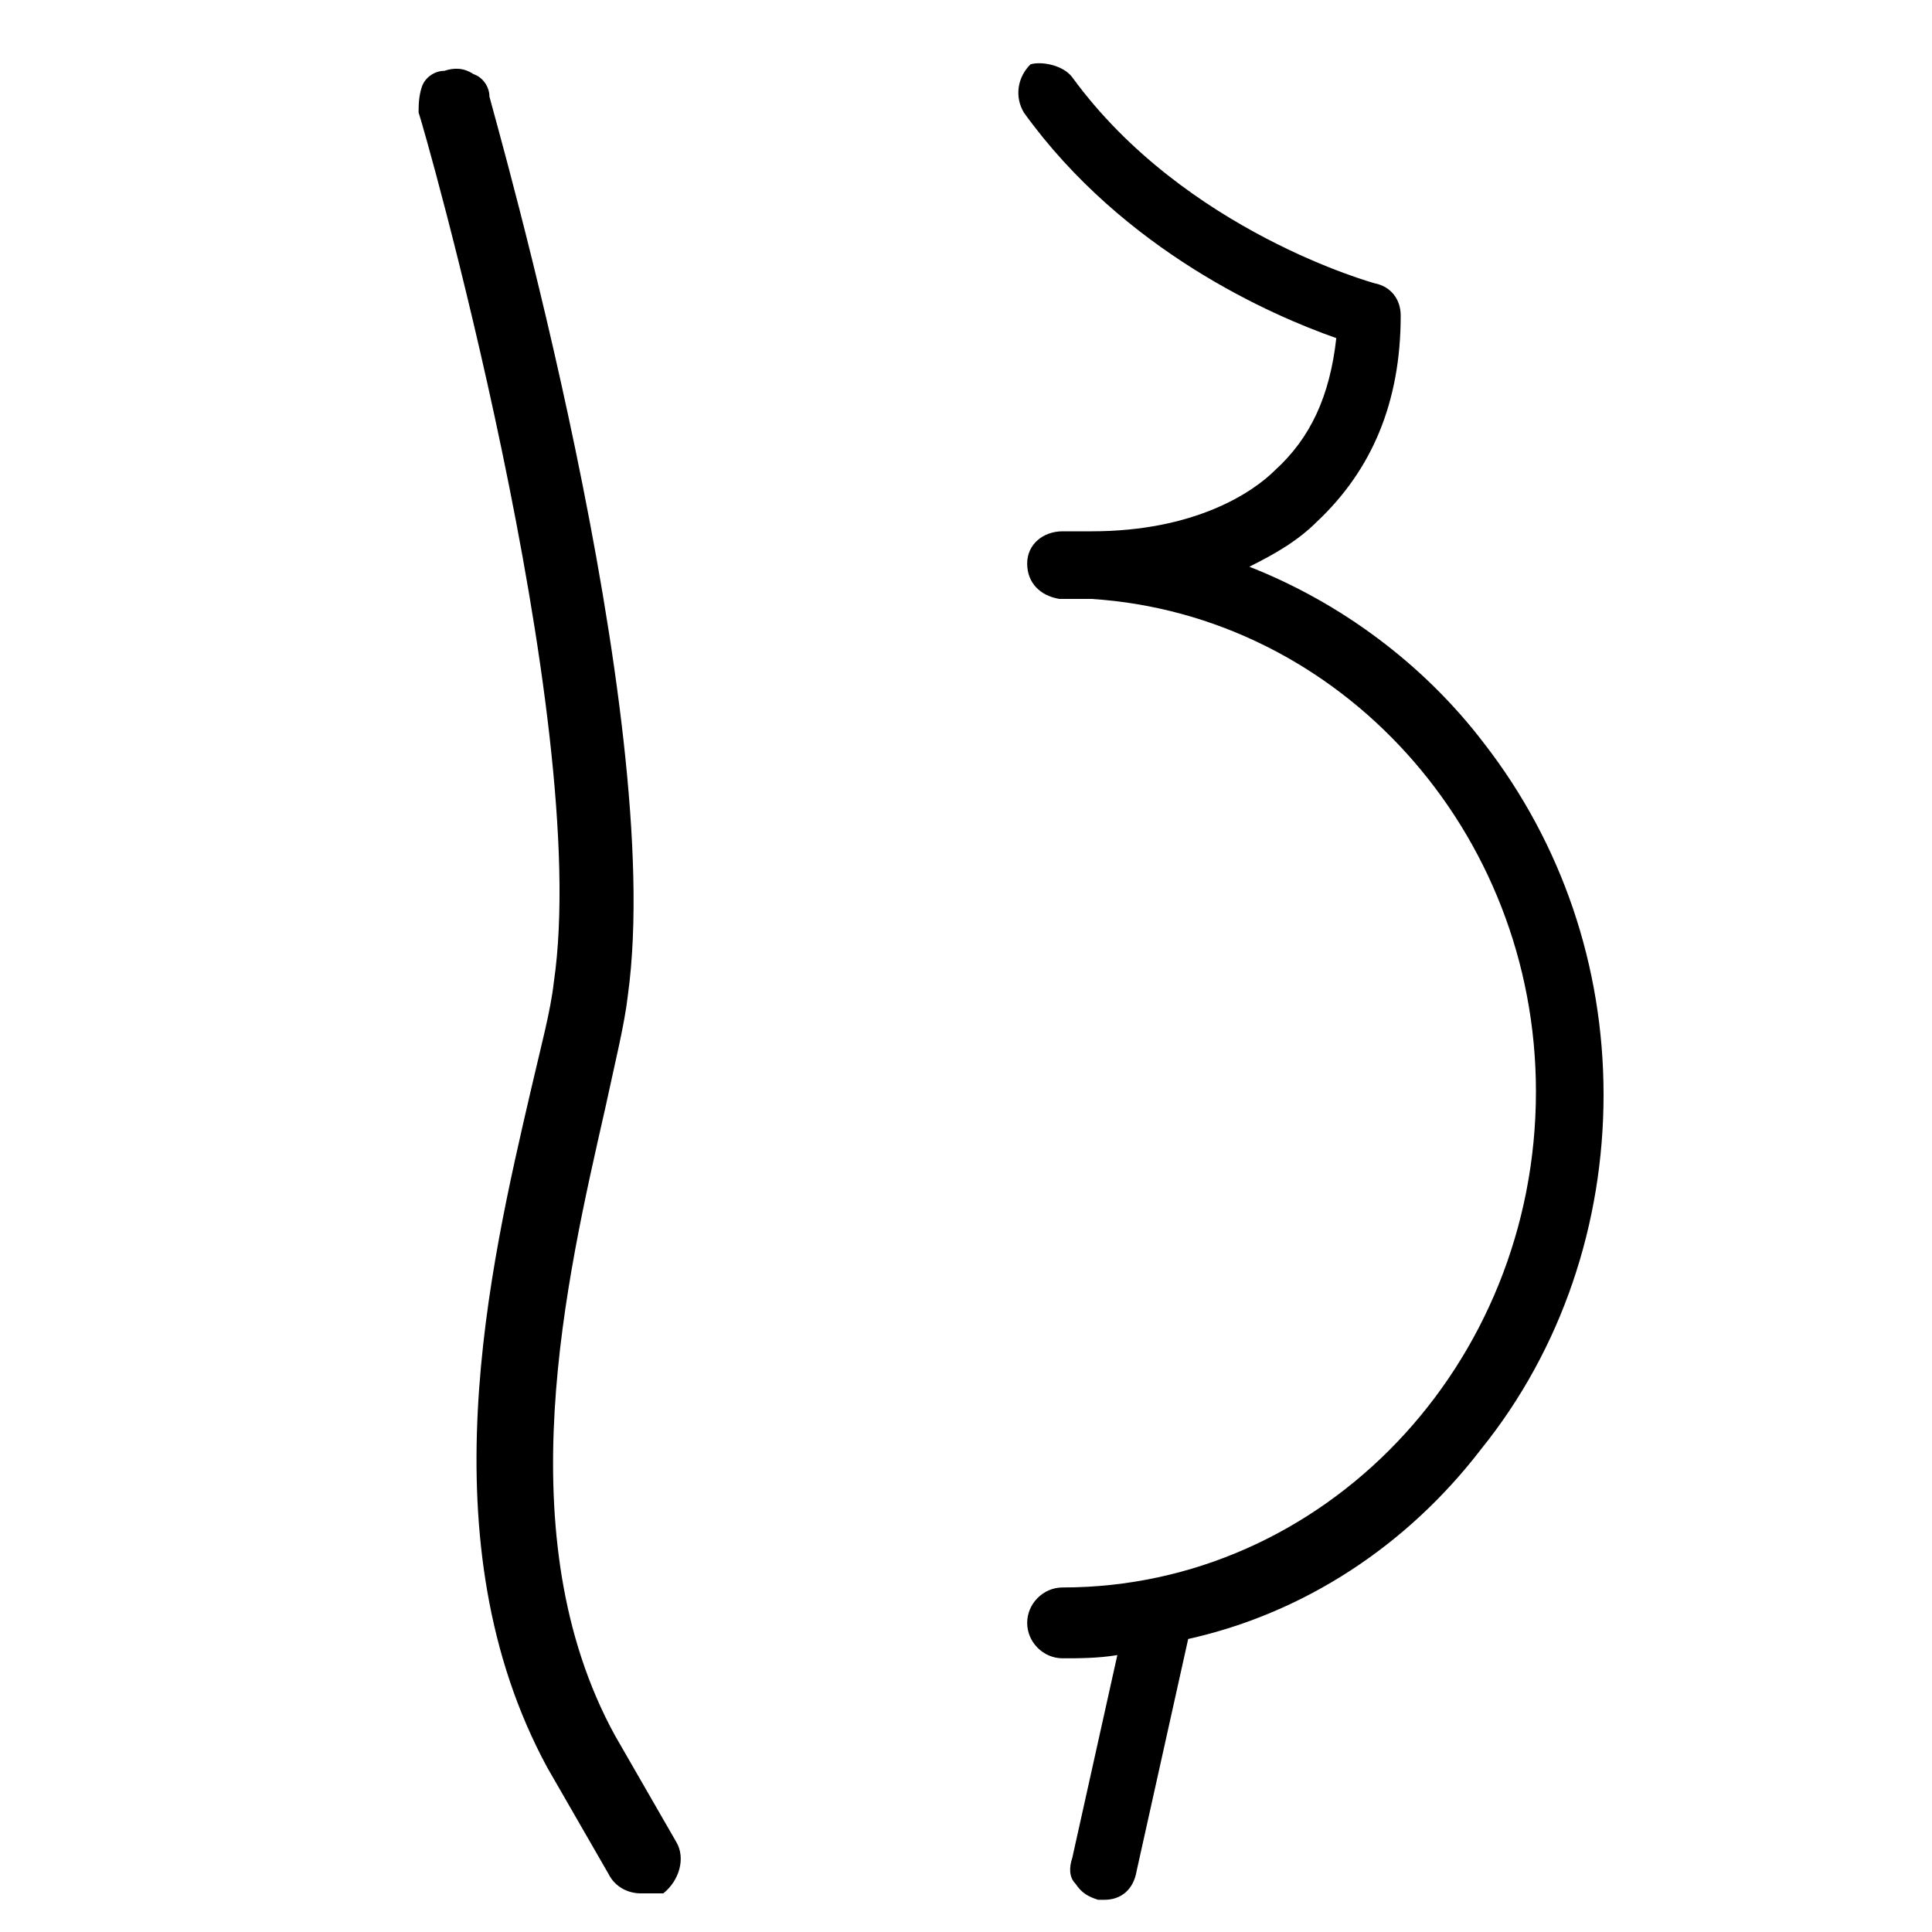
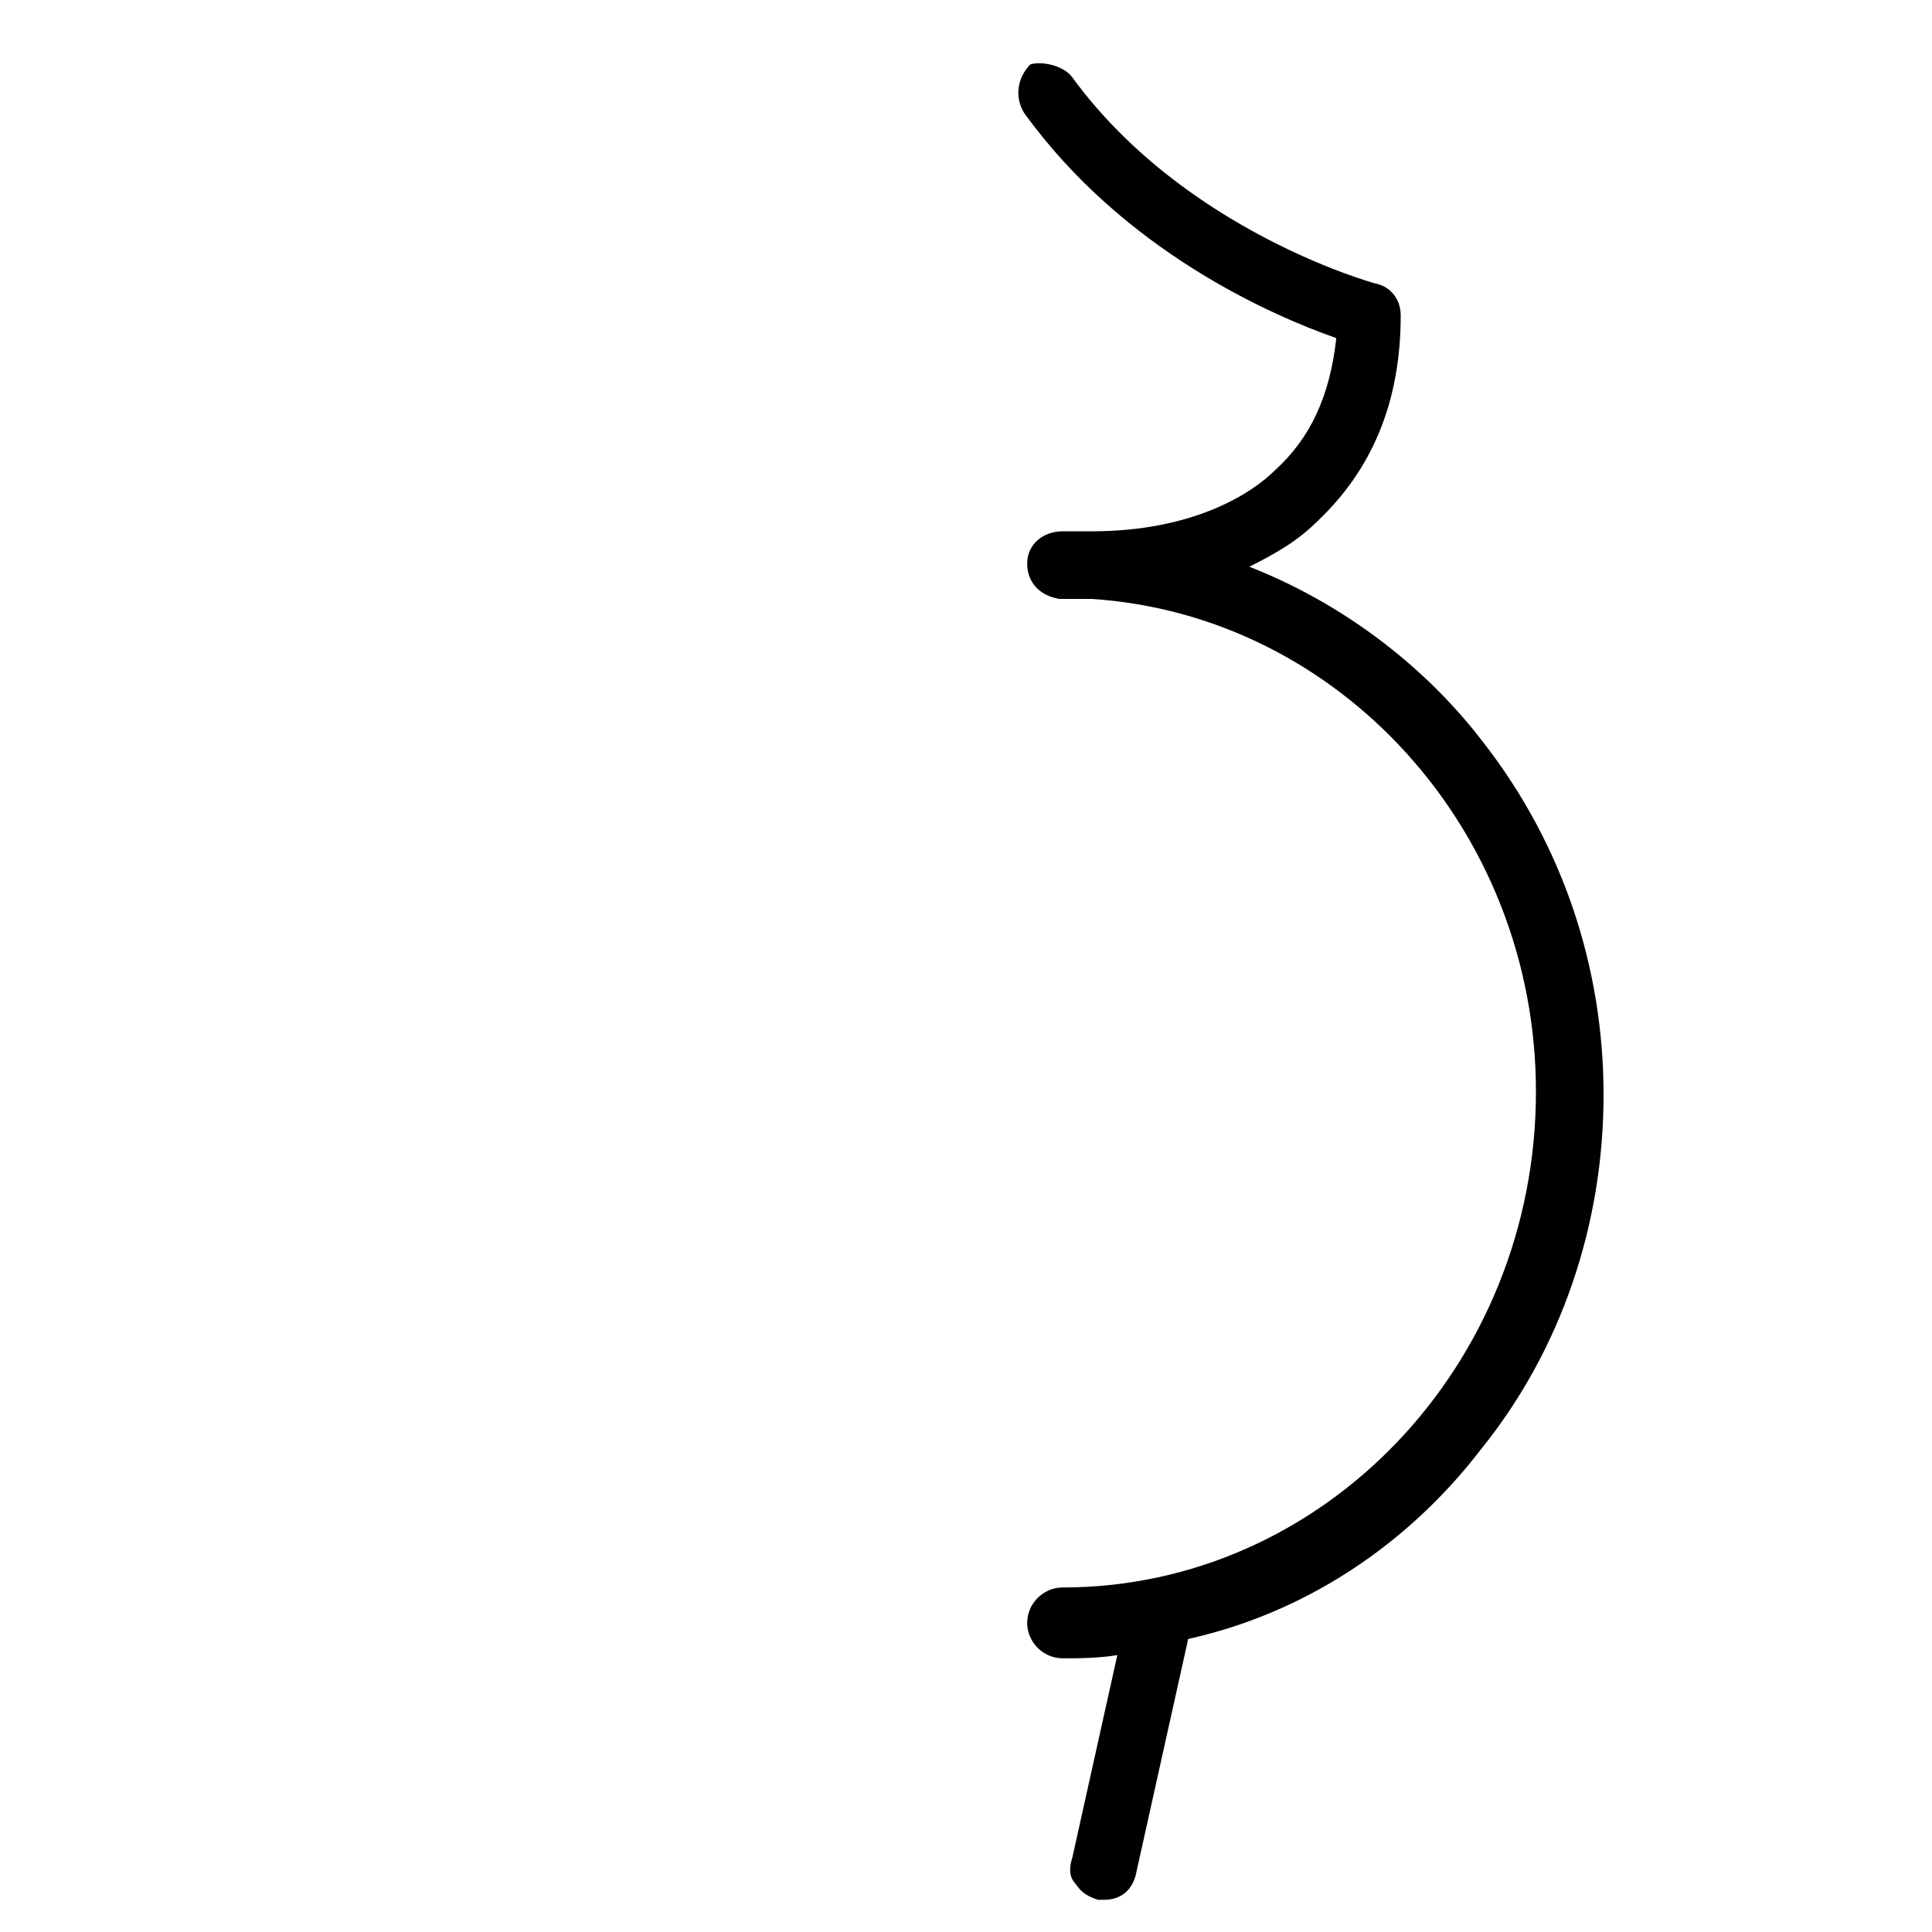
<svg xmlns="http://www.w3.org/2000/svg" xmlns:xlink="http://www.w3.org/1999/xlink" height="60" role="img" class="color-black" aria-label="Wpisz pierwsze litery szukanego badania" width="60">
  <defs>
    <symbol id="icon-pregnant" viewBox="0 0 60 60">
-       <path d="M18.4 54.1c-3.5-6.4-1.6-14.6-0.3-20 0.3-1.3 0.6-2.5 0.7-3.4 1.2-8.6-4-26.9-4.2-27.6 -0.1-0.3-0.3-0.4-0.6-0.3 -0.3 0.1-0.4 0.3-0.3 0.6 0.1 0.2 5.4 18.9 4.2 27.2 -0.1 0.9-0.4 2-0.7 3.3 -1.3 5.5-3.2 13.9 0.4 20.6l1.9 3.3c0.1 0.2 0.2 0.2 0.4 0.2 0.1 0 0.2 0 0.2-0.1 0.2-0.1 0.3-0.4 0.2-0.6L18.4 54.1z" />
-       <path d="M19.9 58.8c-0.4 0-0.8-0.2-1-0.6L17 54.9c-3.8-7-1.8-15.5-0.5-21.1 0.3-1.3 0.6-2.4 0.7-3.3 1.2-8.2-4.1-26.8-4.2-27C13 3.3 13 3 13.1 2.7c0.1-0.3 0.4-0.5 0.7-0.5 0.3-0.1 0.6-0.1 0.9 0.1 0.3 0.1 0.5 0.4 0.5 0.7 0.2 0.8 5.5 19.2 4.3 27.9 -0.1 0.9-0.4 2.1-0.7 3.5 -1.2 5.3-3.1 13.3 0.3 19.5l1.9 3.3c0.3 0.5 0.1 1.2-0.4 1.6C20.3 58.8 20.1 58.8 19.9 58.8z" />
-       <path d="M49.1 34c0-7.9-5.3-14.6-12.4-16.3 1.3-0.3 2.7-0.9 3.8-1.9 1.6-1.4 2.4-3.4 2.4-5.9 0-0.2-0.1-0.3-0.3-0.4 -0.1 0-6.1-1.7-9.8-6.7 -0.1-0.2-0.4-0.2-0.5-0.1 -0.2 0.1-0.2 0.4-0.1 0.5 3.4 4.6 8.6 6.5 9.9 6.9 -0.1 2.1-0.8 3.8-2.1 5 -2 1.8-4.8 2-6.2 2 -0.3 0-0.6 0-0.9 0 -0.2 0-0.4 0.2-0.4 0.4 0 0.2 0.1 0.4 0.4 0.4 0.1 0 0.4 0 0.9 0 8.1 0.5 14.5 7.5 14.5 16 0 8.8-6.9 16-15.4 16 -0.2 0-0.4 0.2-0.4 0.4s0.2 0.4 0.4 0.4c0.9 0 1.8-0.1 2.6-0.2l-1.6 7.2c0 0.2 0.1 0.4 0.3 0.5 0 0 0.1 0 0.1 0 0.2 0 0.3-0.1 0.4-0.3l1.7-7.6C43.6 48.8 49.1 42.1 49.1 34z" />
      <path d="M34.3 59c-0.1 0-0.2 0-0.2 0 -0.3-0.1-0.5-0.2-0.7-0.5 -0.2-0.2-0.2-0.5-0.1-0.8l1.4-6.3c-0.6 0.1-1.2 0.1-1.7 0.1 -0.6 0-1.1-0.5-1.1-1.1s0.5-1.1 1.1-1.1c8.1 0 14.7-6.9 14.7-15.4 0-8.1-6.1-14.8-13.8-15.3 -0.6 0-1 0-1 0 -0.6-0.1-1-0.5-1-1.1 0-0.6 0.5-1 1.1-1 0.3 0 0.6 0 0.9 0 3.2 0 5-1.2 5.7-1.9 1.1-1 1.7-2.3 1.9-4.1 -2-0.7-6.6-2.7-9.7-7 -0.3-0.5-0.2-1.1 0.2-1.5C32.3 1.9 33 2 33.3 2.4c3.5 4.8 9.4 6.4 9.4 6.4 0.5 0.1 0.8 0.5 0.8 1 0 2.7-0.9 4.8-2.6 6.4 -0.6 0.6-1.3 1-2.1 1.4 2.8 1.1 5.4 3 7.3 5.5 2.4 3.1 3.7 6.9 3.7 10.9 0 4-1.3 7.9-3.8 11 -2.3 3-5.5 5.1-9.1 5.9l-1.6 7.2C35.2 58.7 34.8 59 34.3 59zM32.9 17.3C32.9 17.3 32.9 17.3 32.9 17.3 32.9 17.3 32.9 17.3 32.9 17.3z" />
    </symbol>
  </defs>
  <use xlink:href="#icon-pregnant" />
</svg>